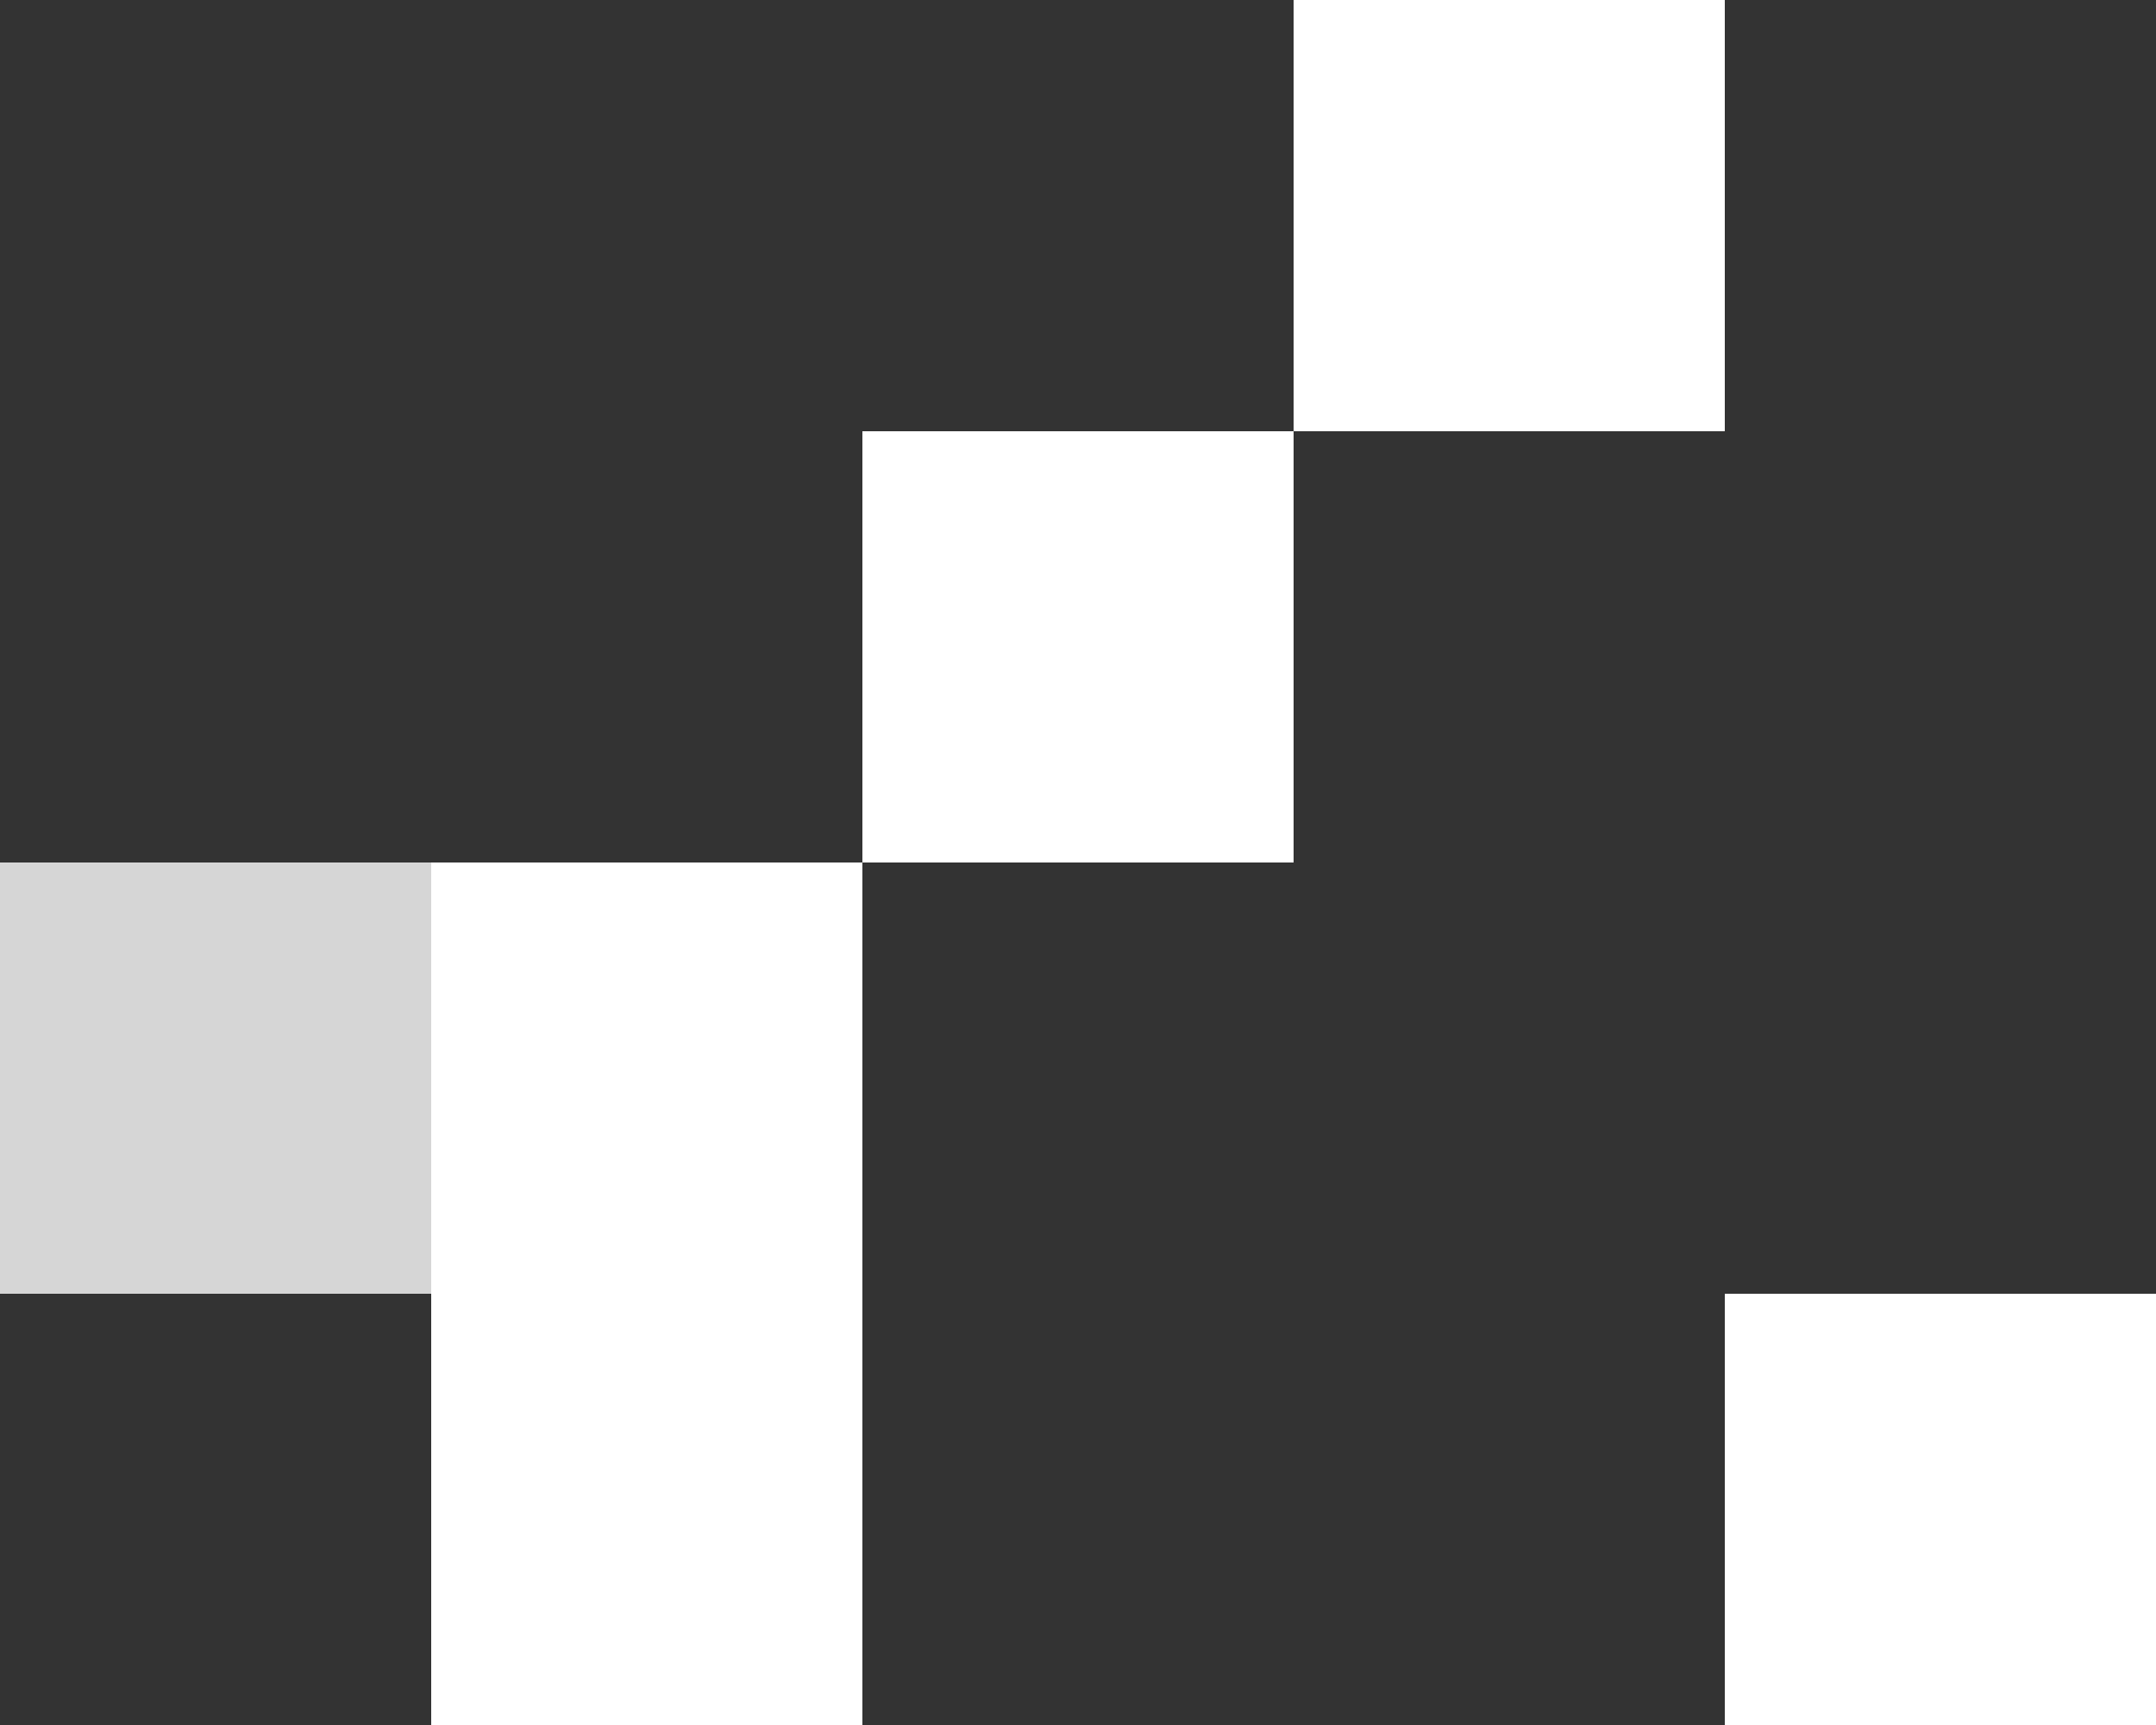
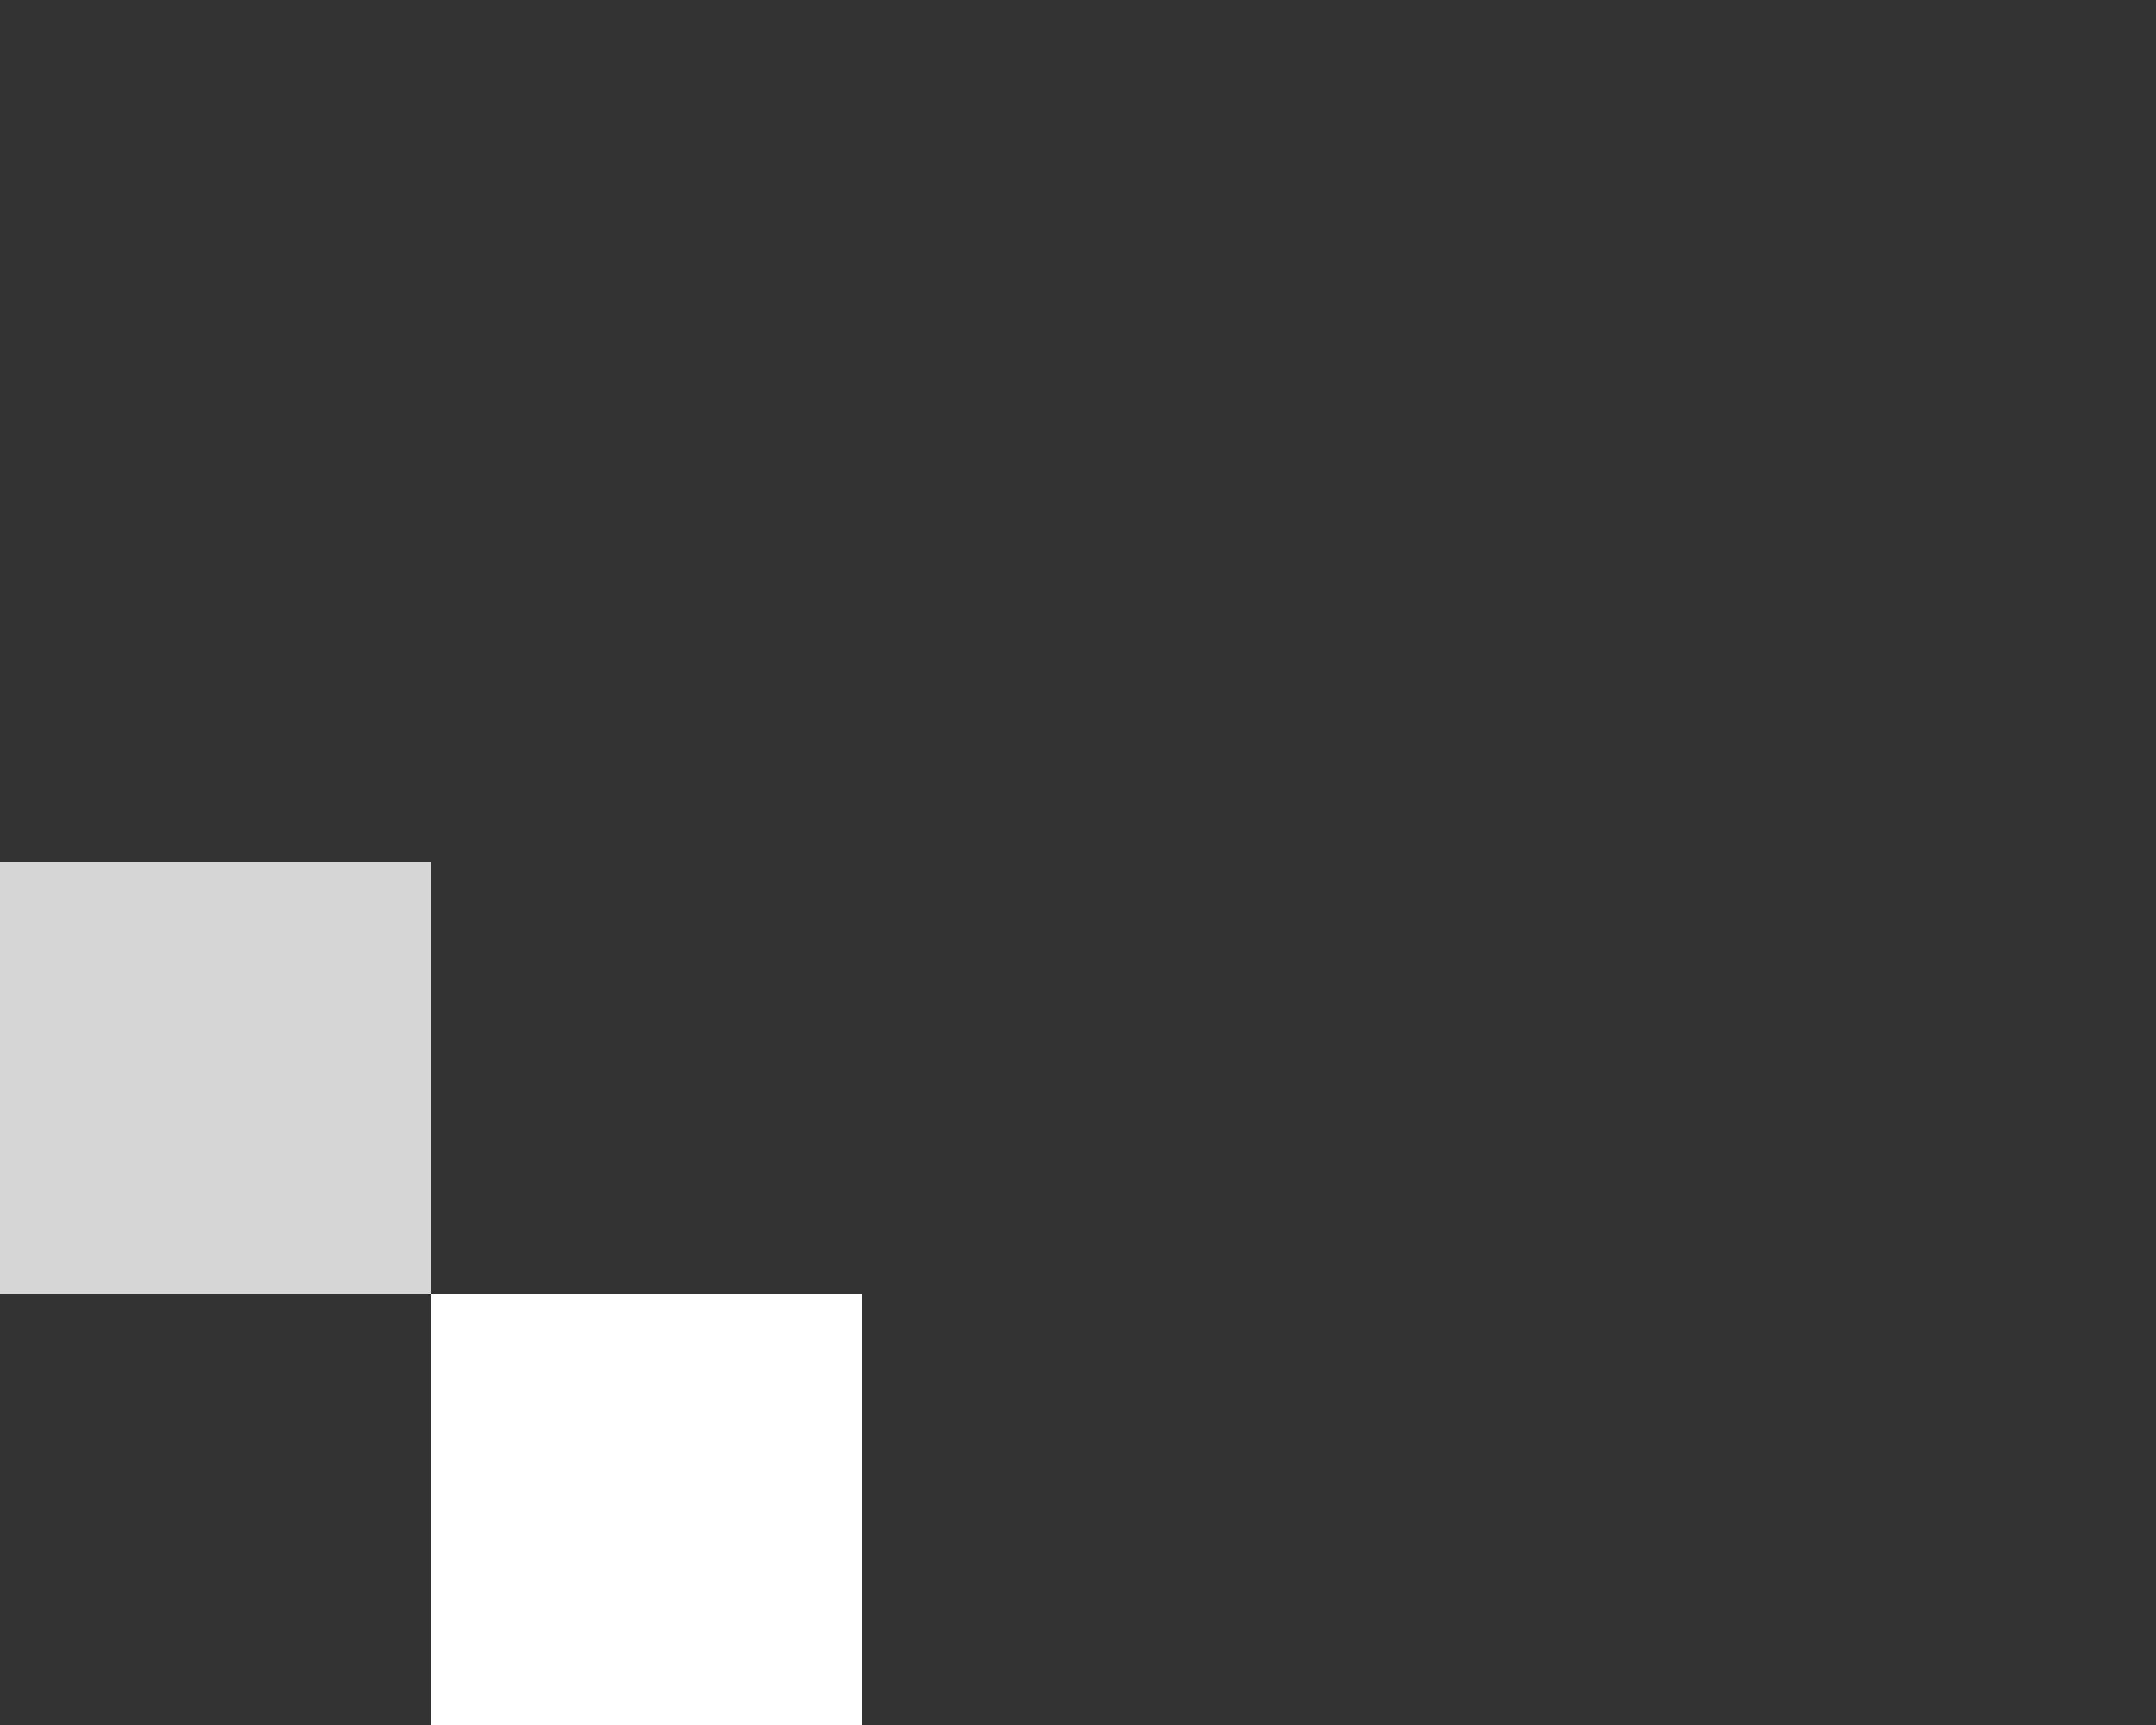
<svg xmlns="http://www.w3.org/2000/svg" width="100" height="80" viewBox="0 0 100 80" fill="none">
  <rect x="0" y="0" width="100" height="80" fill="#333333" stroke="none" />
-   <rect x="60" y="40" width="20" height="20" transform="rotate(180 60 40)" fill="white" />
-   <rect x="40" y="60" width="20" height="20" transform="rotate(180 40 60)" fill="white" />
  <rect x="40" y="80" width="20" height="20" transform="rotate(180 40 80)" fill="white" />
-   <rect x="100" y="80" width="20" height="20" transform="rotate(180 100 80)" fill="white" />
  <rect opacity="0.8" x="20" y="60" width="20" height="20" transform="rotate(180 20 60)" fill="white" />
-   <rect x="80" y="20" width="20" height="20" transform="rotate(180 80 20)" fill="white" />
</svg>